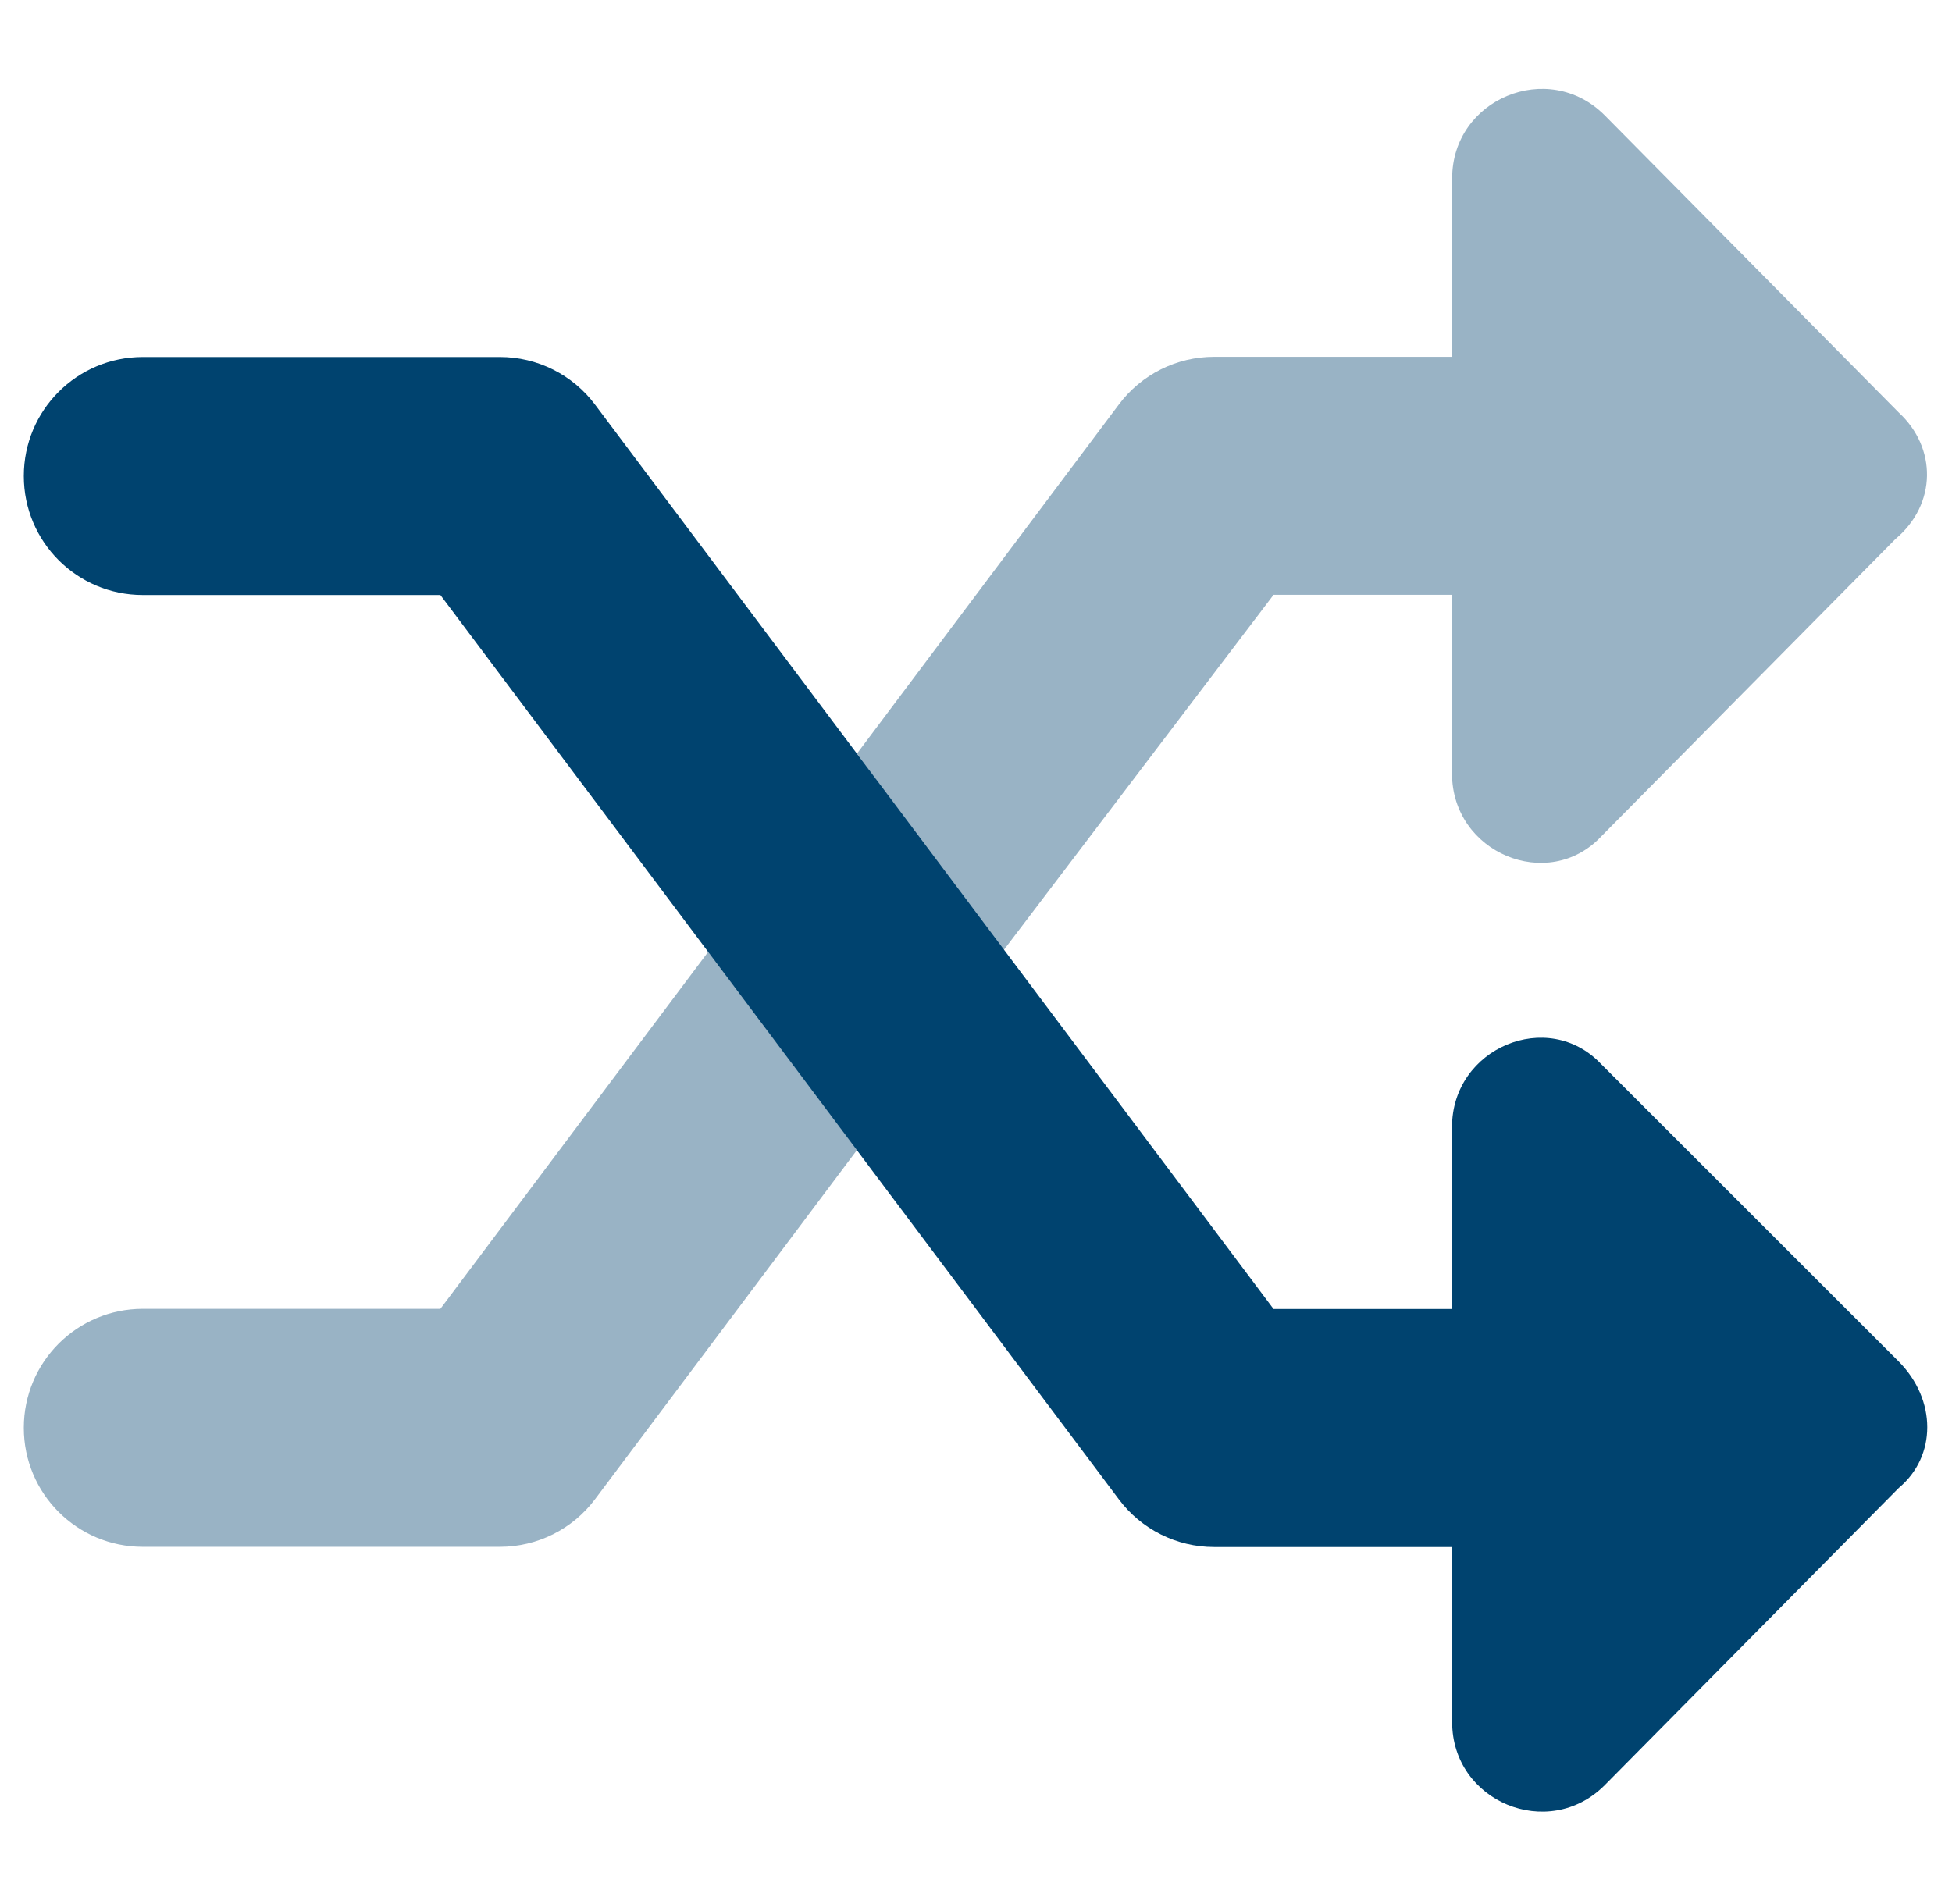
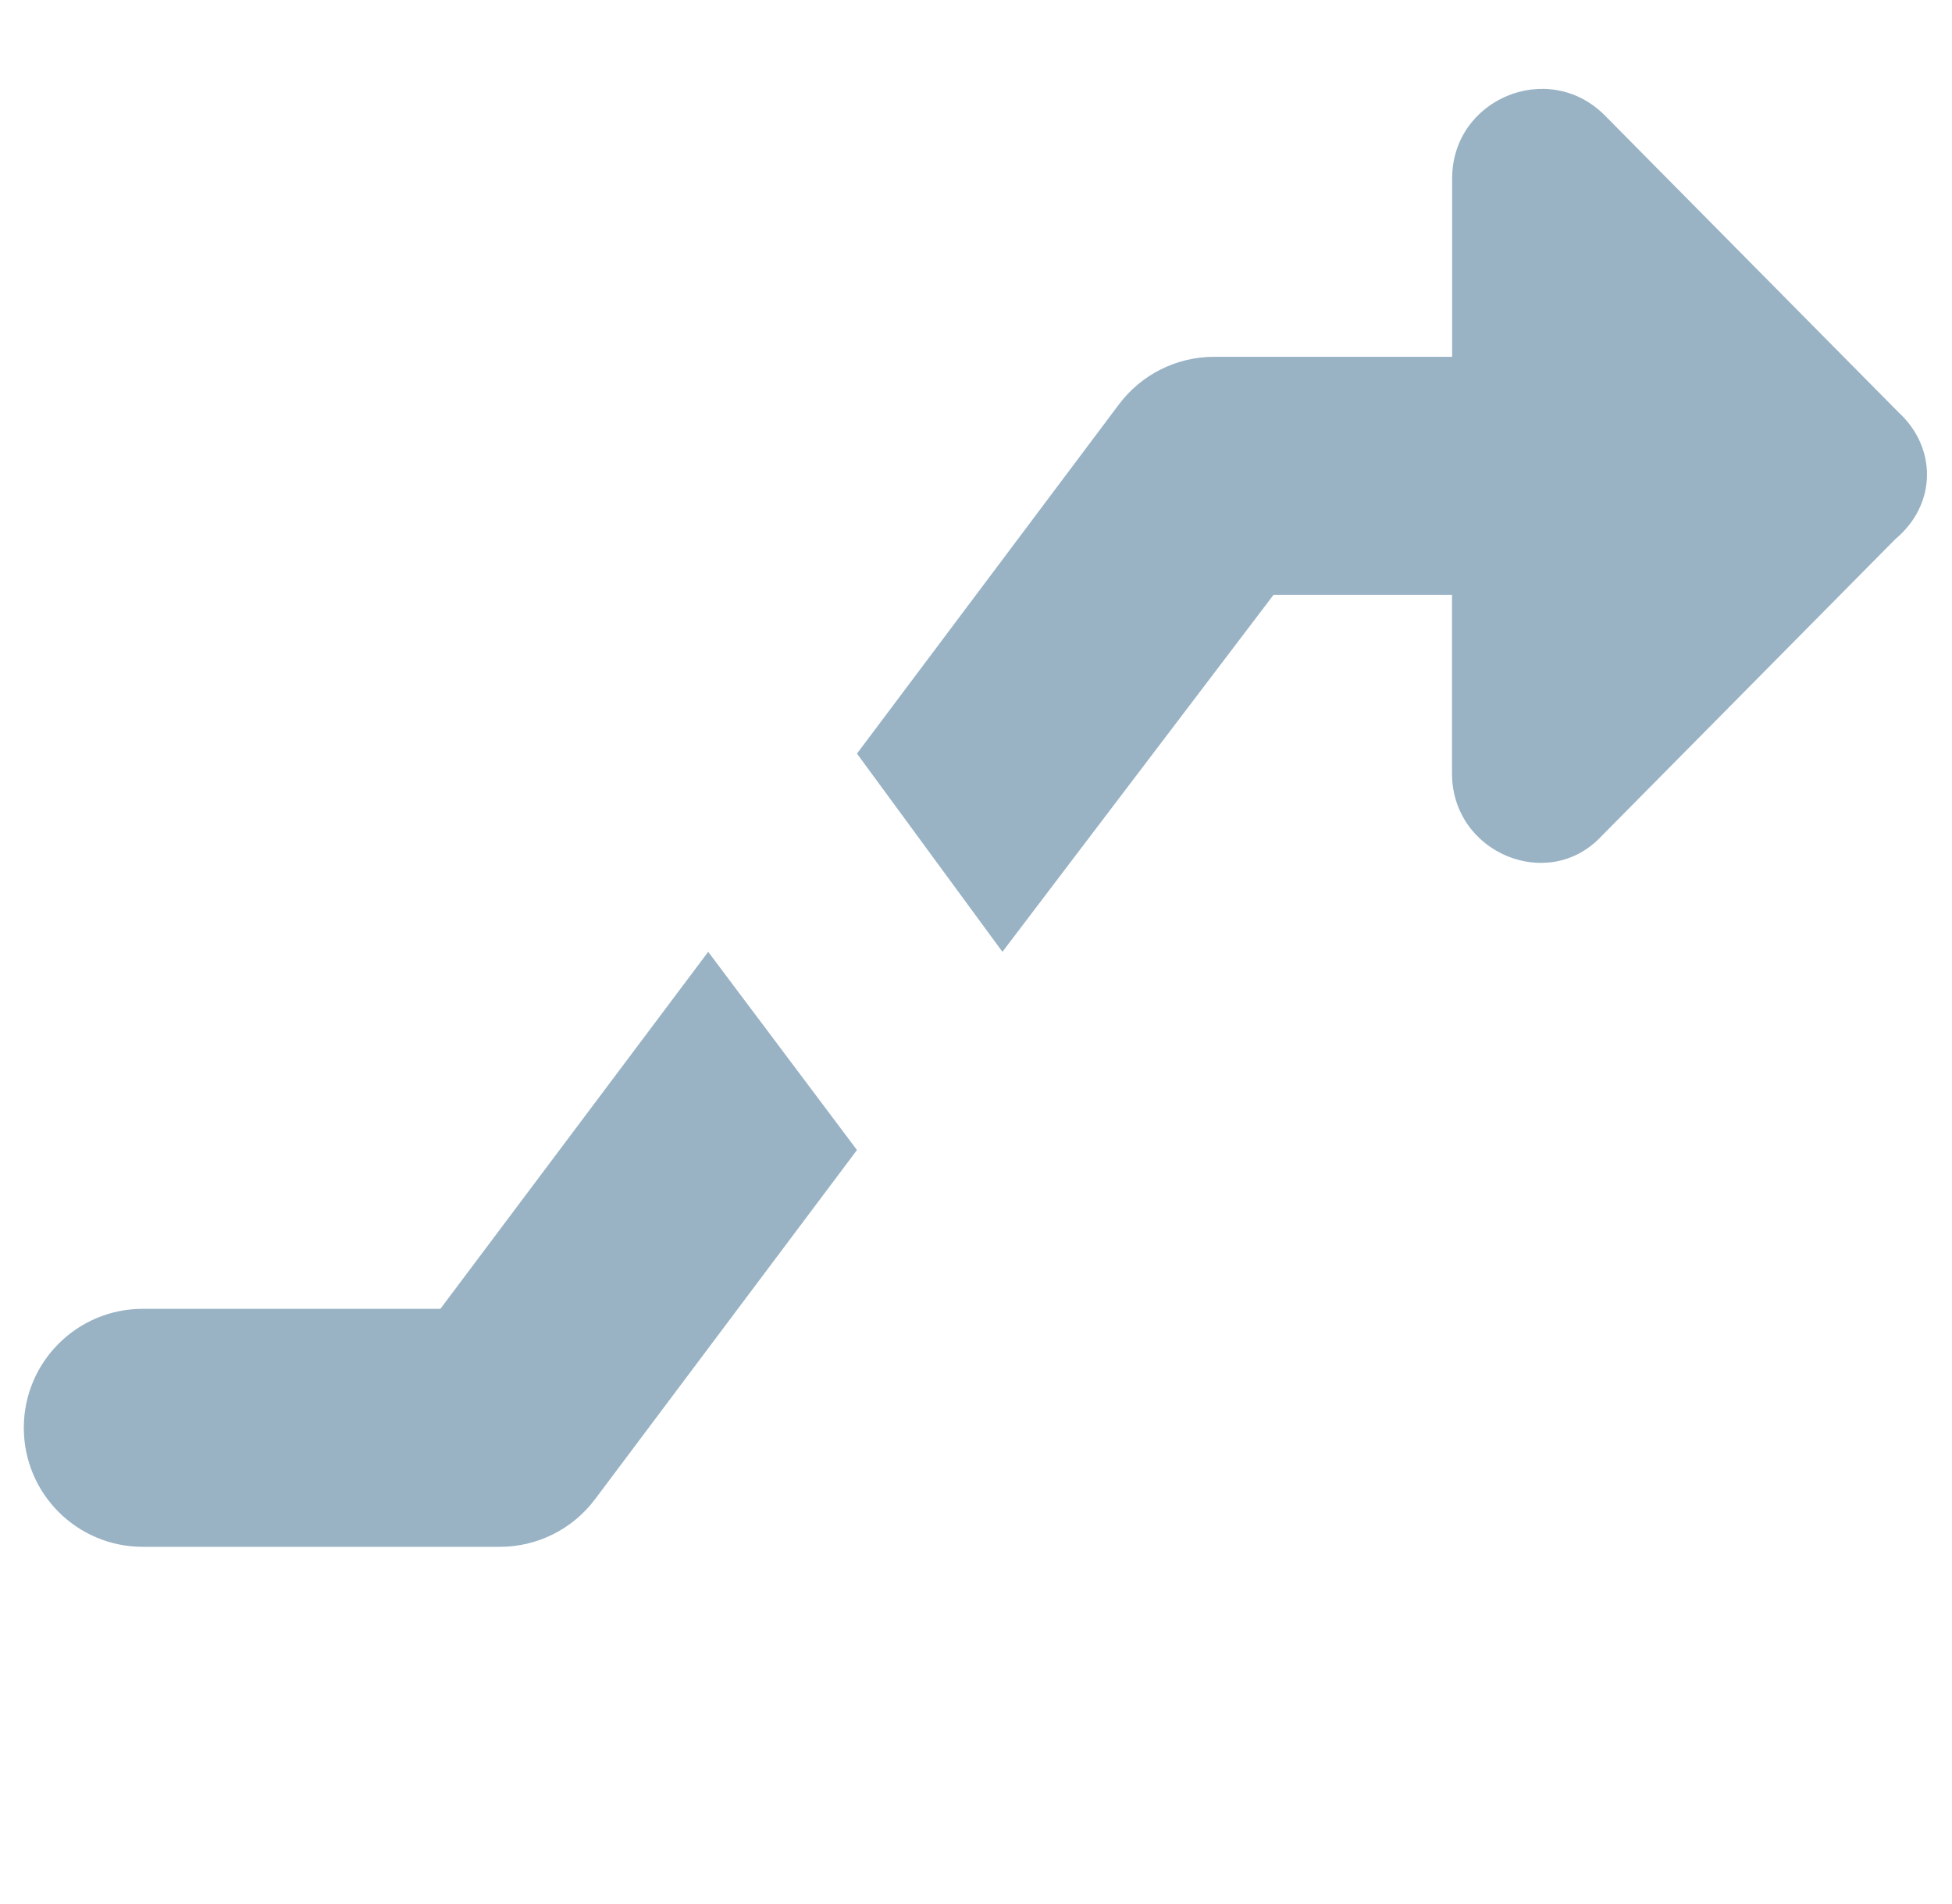
<svg xmlns="http://www.w3.org/2000/svg" width="41" height="40" viewBox="0 0 41 40" fill="none">
  <g clip-path="url(#clip0_1058489_6310)">
-     <path d="M39.883 31.258L33.703 37.506C32.521 38.688 30.501 37.849 30.501 36.178V32.5H25.5C24.714 32.5 23.972 32.129 23.501 31.499L9.25 12.5H3C1.618 12.5 0.5 11.383 0.5 10C0.5 8.617 1.618 7.5 3 7.5H10.5C11.286 7.5 12.028 7.871 12.499 8.501L26.75 27.5H30.498V23.68C30.498 22.009 32.519 21.173 33.63 22.354L39.88 28.602C40.68 29.406 40.68 30.594 39.883 31.258Z" fill="#00436F" />
    <path opacity="0.4" d="M9.25 27.496H3C1.618 27.496 0.5 28.614 0.5 29.996C0.5 31.378 1.618 32.496 3 32.496H10.5C11.286 32.496 12.028 32.125 12.499 31.495L18 24.16L14.875 19.996L9.25 27.496ZM39.883 8.668L33.703 2.42C32.521 1.238 30.501 2.077 30.501 3.748V7.496H25.5C24.714 7.496 23.972 7.867 23.501 8.497L18 15.832L21.055 19.996L26.75 12.496H30.498V16.249C30.498 17.92 32.519 18.756 33.63 17.574L39.81 11.326C40.688 10.59 40.68 9.403 39.883 8.668Z" fill="#00436F" />
  </g>
  <defs>
    <clipPath id="clip0_1058489_6310">
      <rect width="40" height="40" fill="white" transform="translate(0.5)" />
    </clipPath>
  </defs>
</svg>